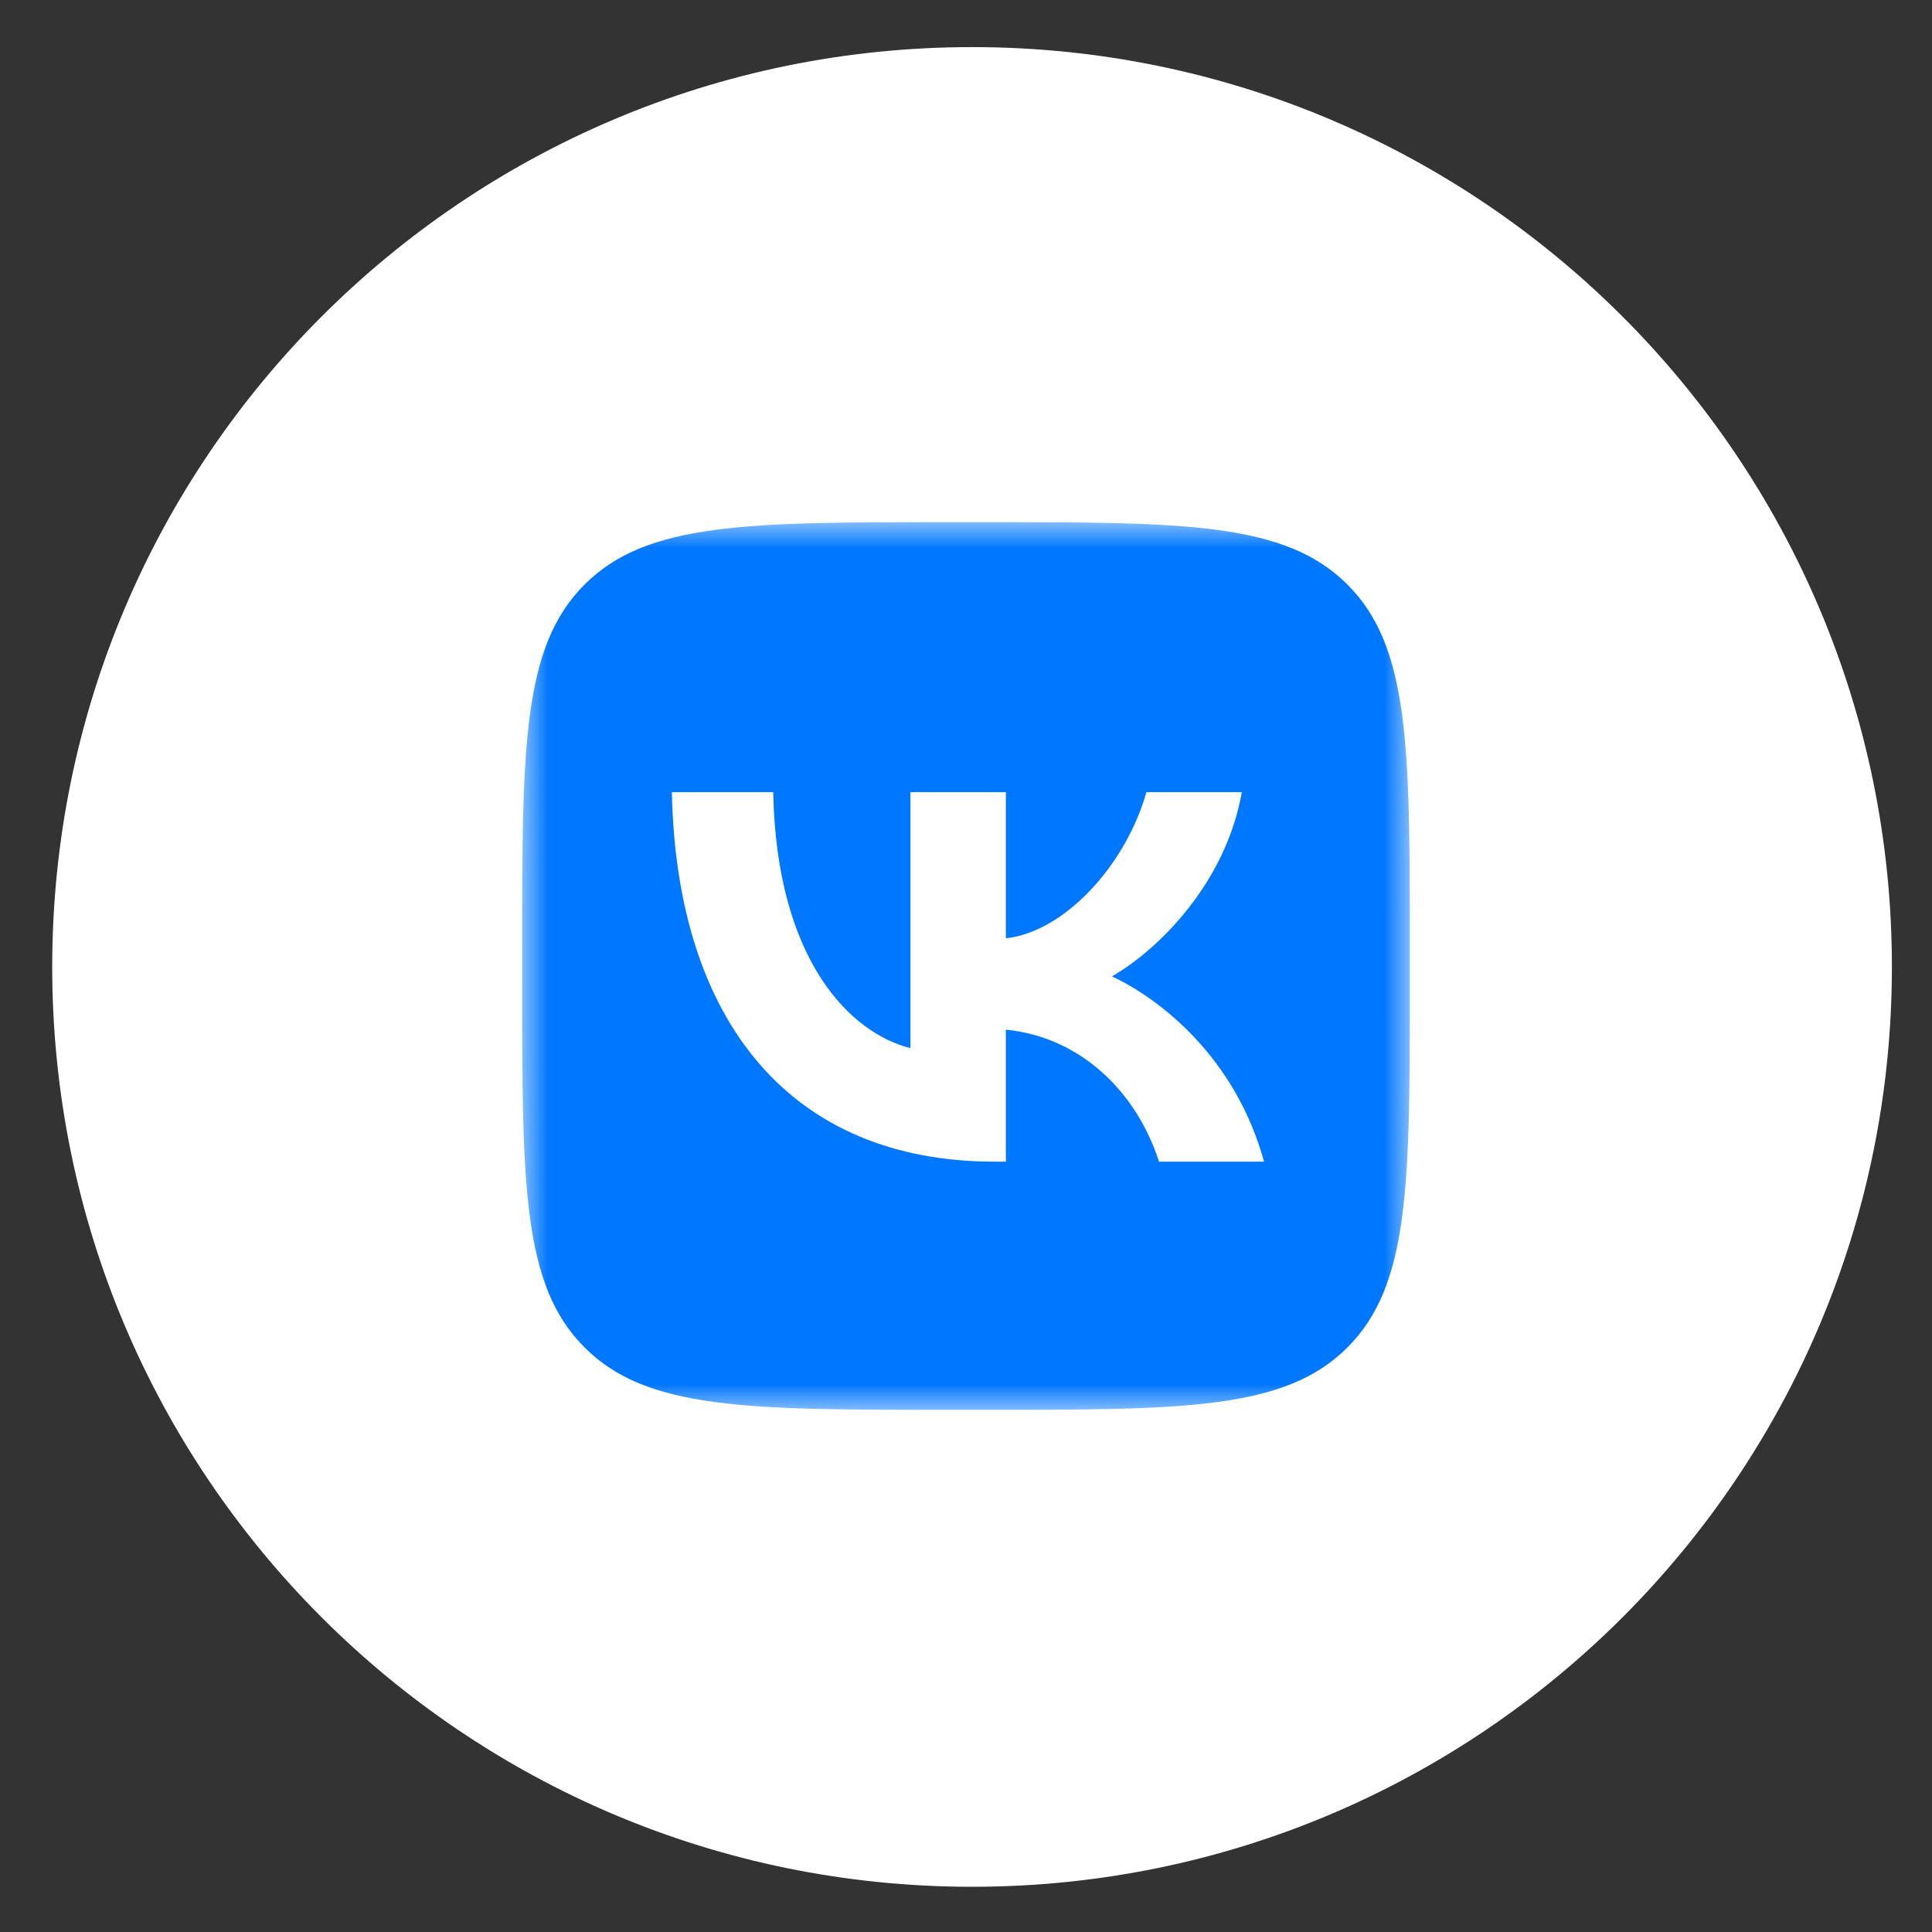
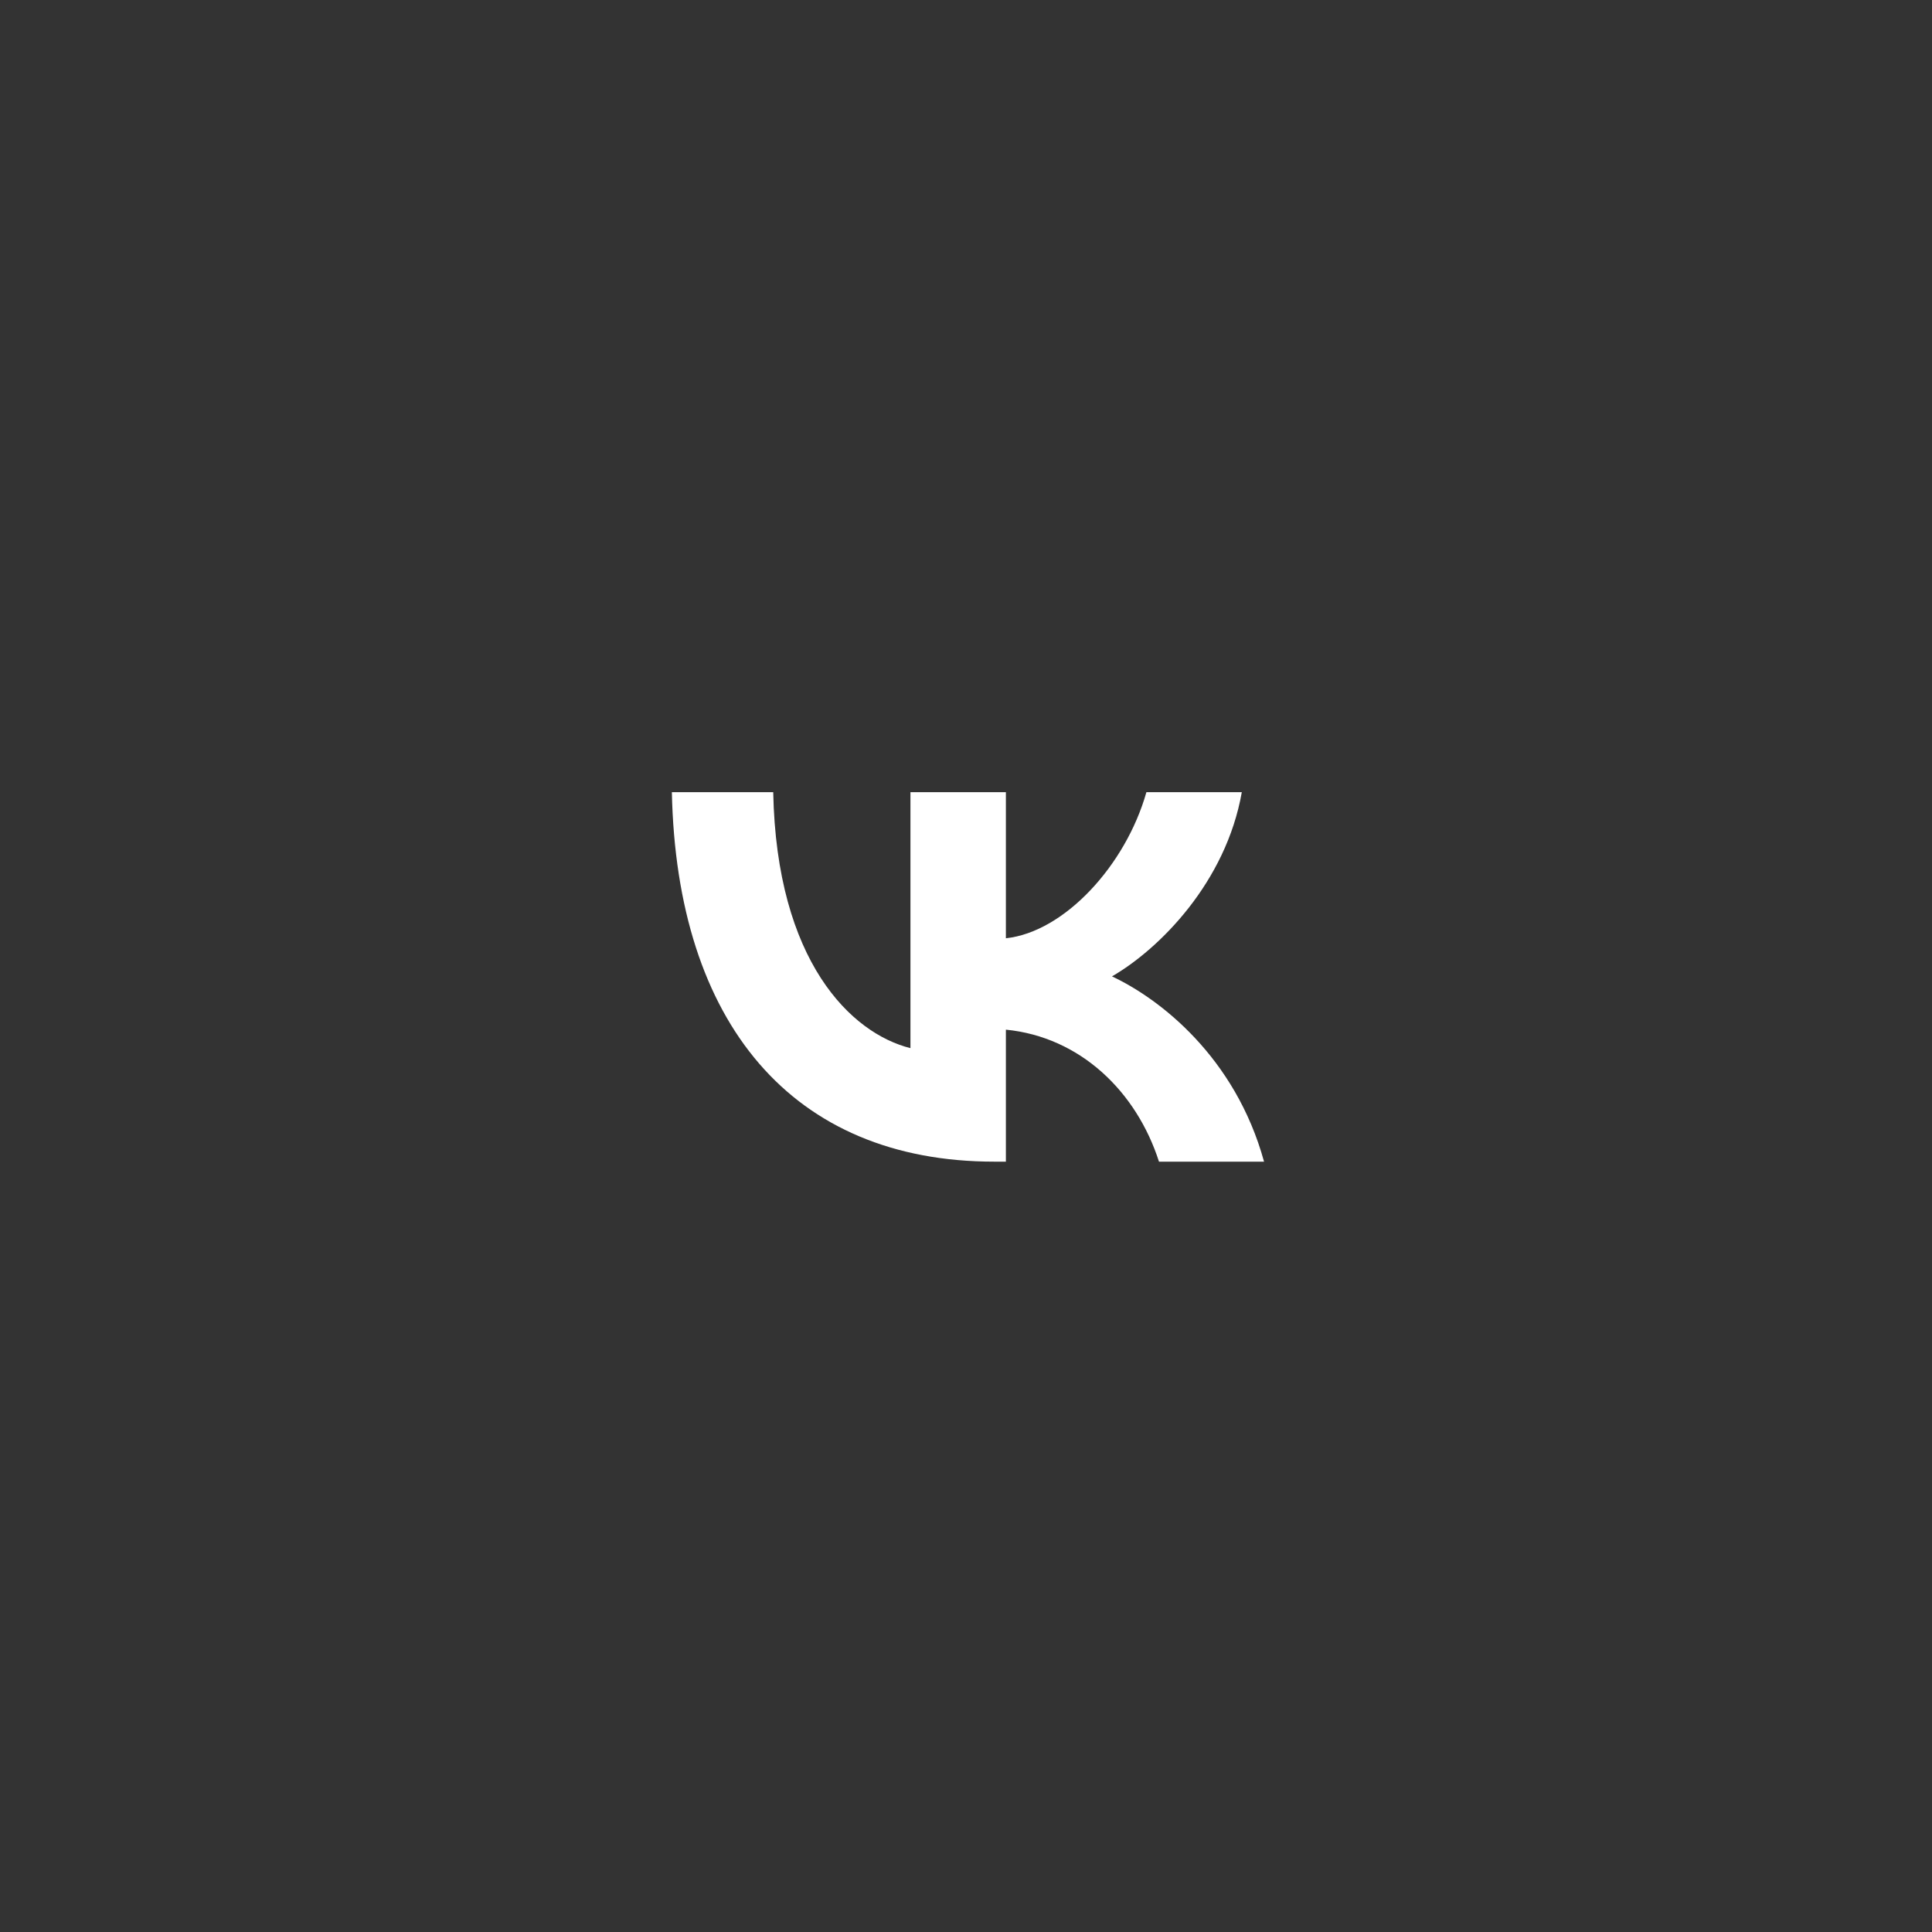
<svg xmlns="http://www.w3.org/2000/svg" width="37" height="37" viewBox="0 0 37 37" fill="none">
  <rect x="0" y="0" width="37" height="37" fill="#333333" stroke="none" />
-   <path d="M18.616 36.134C28.345 36.134 36.232 28.247 36.232 18.518C36.232 8.789 28.345 0.902 18.616 0.902C8.887 0.902 1 8.789 1 18.518C1 28.247 8.887 36.134 18.616 36.134Z" fill="white" />
  <mask id="mask0_144_16" style="mask-type:luminance" maskUnits="userSpaceOnUse" x="10" y="10" width="17" height="17">
    <path d="M27 10H10V27H27V10Z" fill="white" />
  </mask>
  <g mask="url(#mask0_144_16)">
-     <path d="M10 18.16C10 14.313 10 12.39 11.195 11.195C12.39 10 14.313 10 18.16 10H18.84C22.687 10 24.61 10 25.805 11.195C27 12.39 27 14.313 27 18.16V18.84C27 22.687 27 24.61 25.805 25.805C24.61 27 22.687 27 18.84 27H18.16C14.313 27 12.39 27 11.195 25.805C10 24.61 10 22.687 10 18.84V18.16Z" fill="#0077FF" />
    <path d="M19.044 22.247C15.169 22.247 12.959 19.591 12.867 15.171H14.808C14.872 18.415 16.303 19.79 17.436 20.073V15.171H19.264V17.969C20.383 17.849 21.558 16.574 21.955 15.171H23.782C23.478 16.899 22.203 18.174 21.296 18.699C22.203 19.124 23.655 20.236 24.208 22.247H22.196C21.764 20.902 20.687 19.86 19.264 19.719V22.247H19.044Z" fill="white" />
  </g>
</svg>